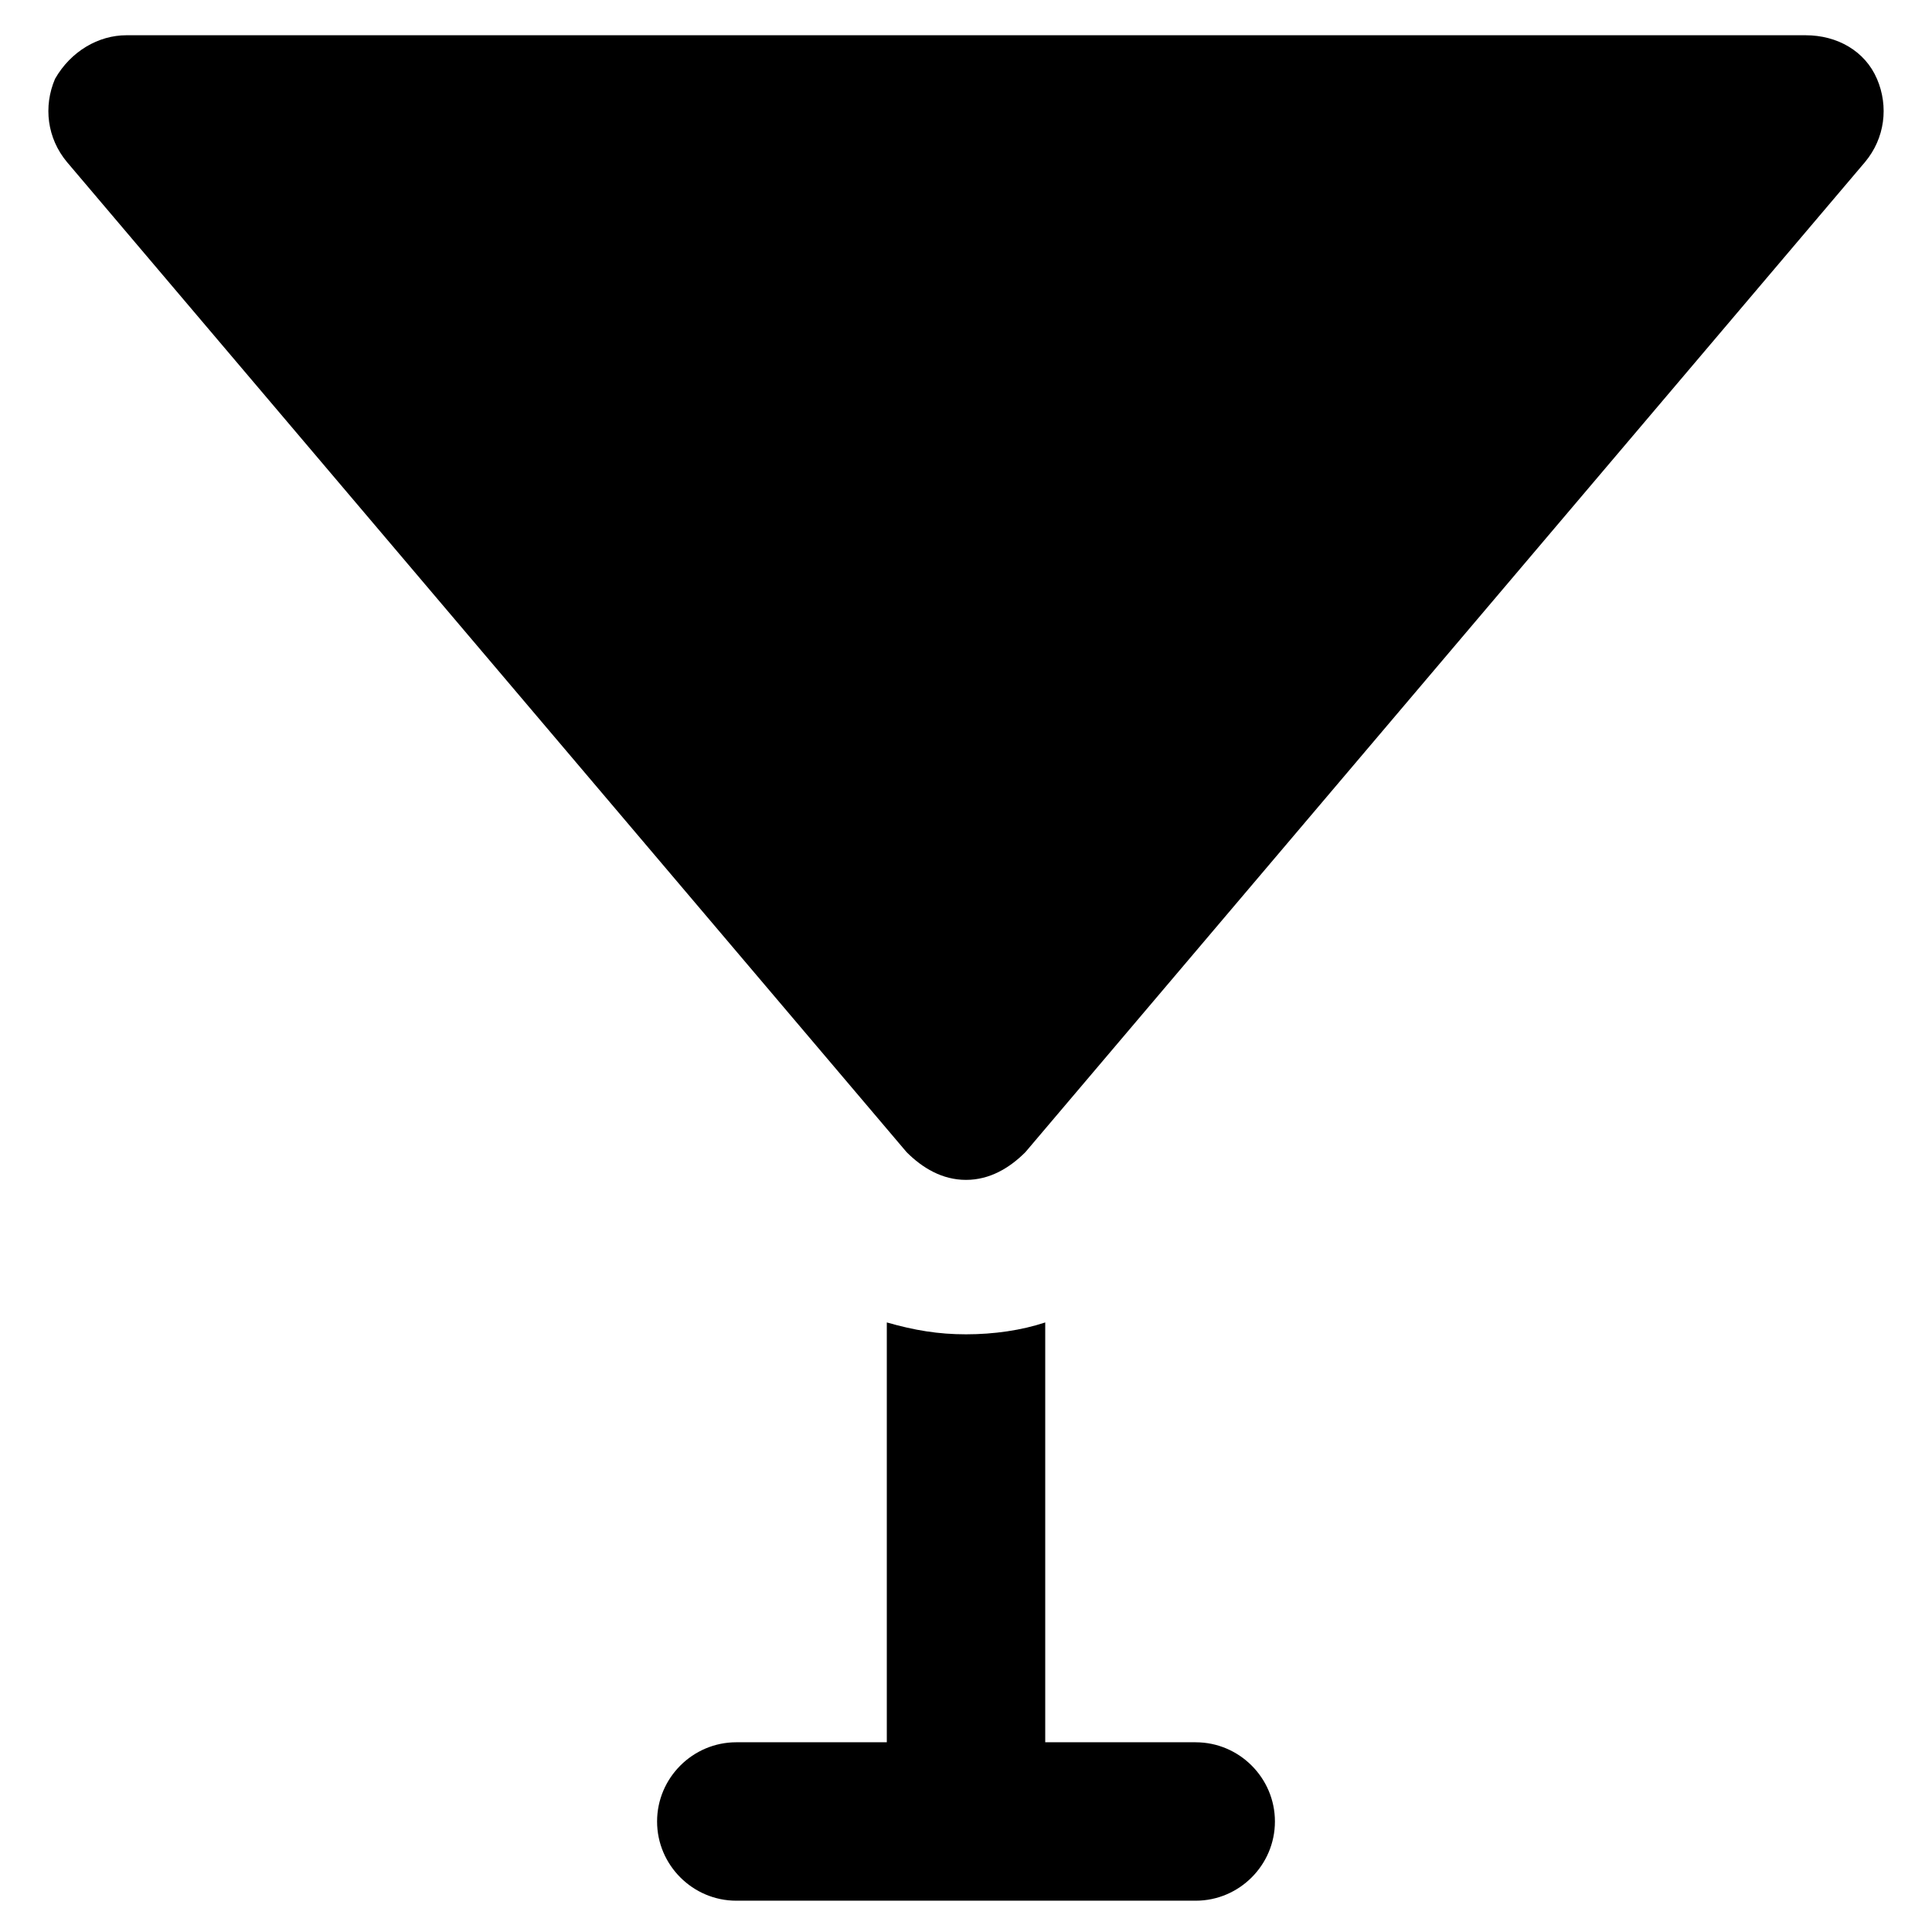
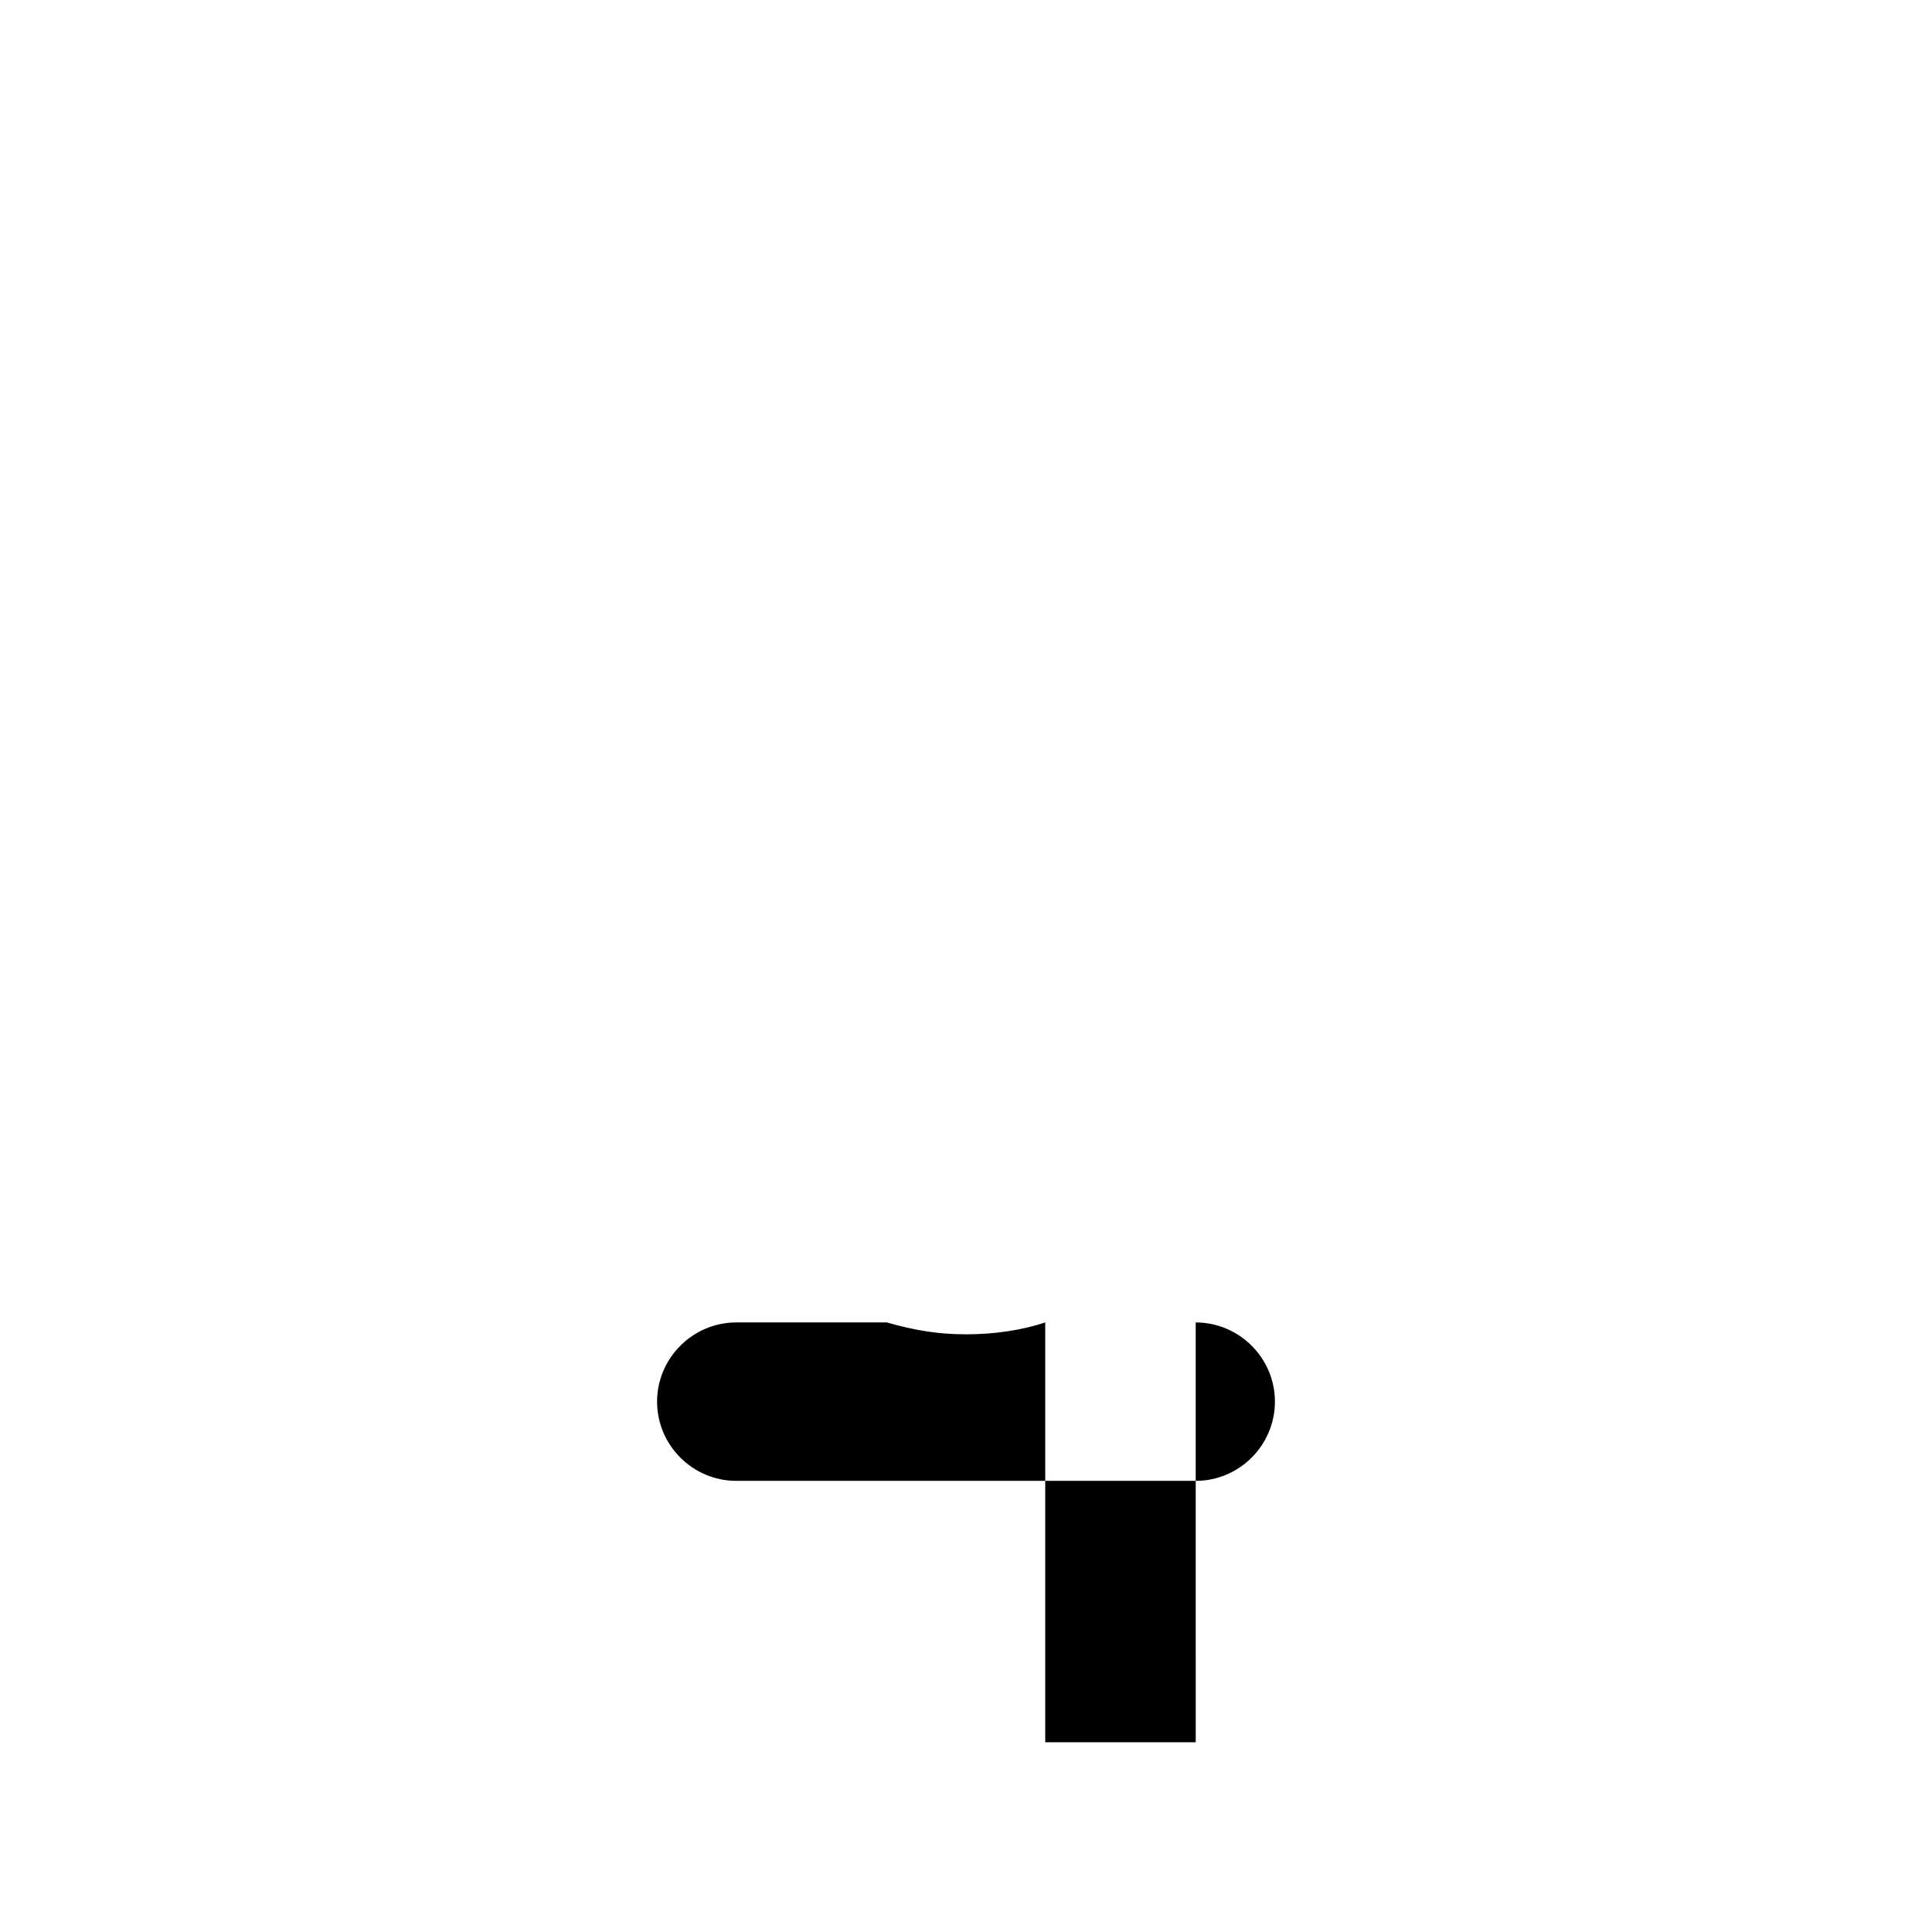
<svg xmlns="http://www.w3.org/2000/svg" fill="#000000" width="800px" height="800px" version="1.1" viewBox="144 144 512 512">
  <g>
-     <path d="m641.41 164.89c-3.148-7.348-10.496-11.547-18.895-11.547h-445.03c-7.348 0-14.695 4.199-18.895 11.547-3.148 7.348-2.098 15.746 3.148 22.043l222.52 262.4c4.199 4.199 9.445 7.348 15.742 7.348s11.547-3.148 15.742-7.348l222.52-262.4c5.254-6.297 6.301-14.695 3.152-22.043z" />
-     <path d="m460.88 605.72h-39.883v-111.26c-6.297 2.098-13.645 3.148-20.992 3.148s-13.645-1.051-20.992-3.148v111.26h-39.887c-11.547 0-20.992 9.445-20.992 20.992 0 11.547 9.445 20.992 20.992 20.992h121.75c11.547 0 20.992-9.445 20.992-20.992 0-11.543-9.445-20.988-20.992-20.988z" />
+     <path d="m460.88 605.72h-39.883v-111.26c-6.297 2.098-13.645 3.148-20.992 3.148s-13.645-1.051-20.992-3.148h-39.887c-11.547 0-20.992 9.445-20.992 20.992 0 11.547 9.445 20.992 20.992 20.992h121.75c11.547 0 20.992-9.445 20.992-20.992 0-11.543-9.445-20.988-20.992-20.988z" />
  </g>
</svg>